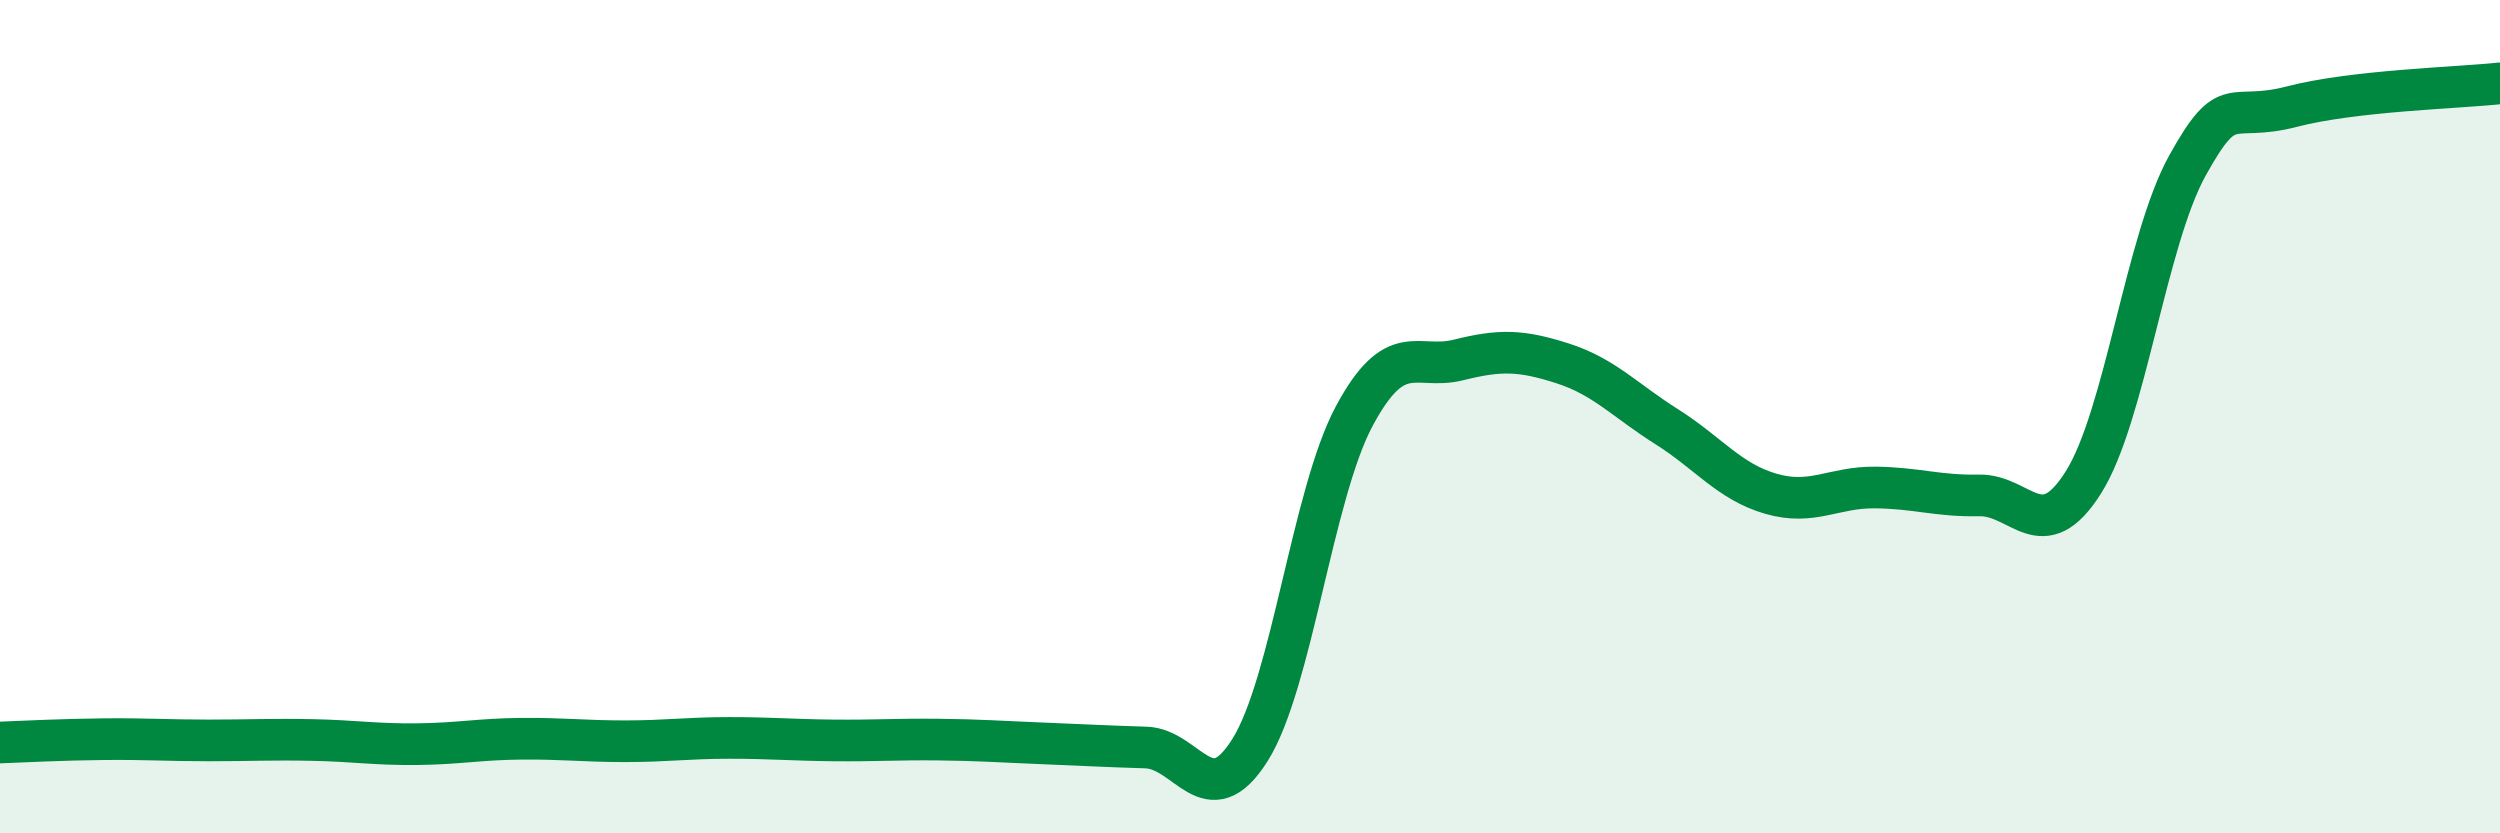
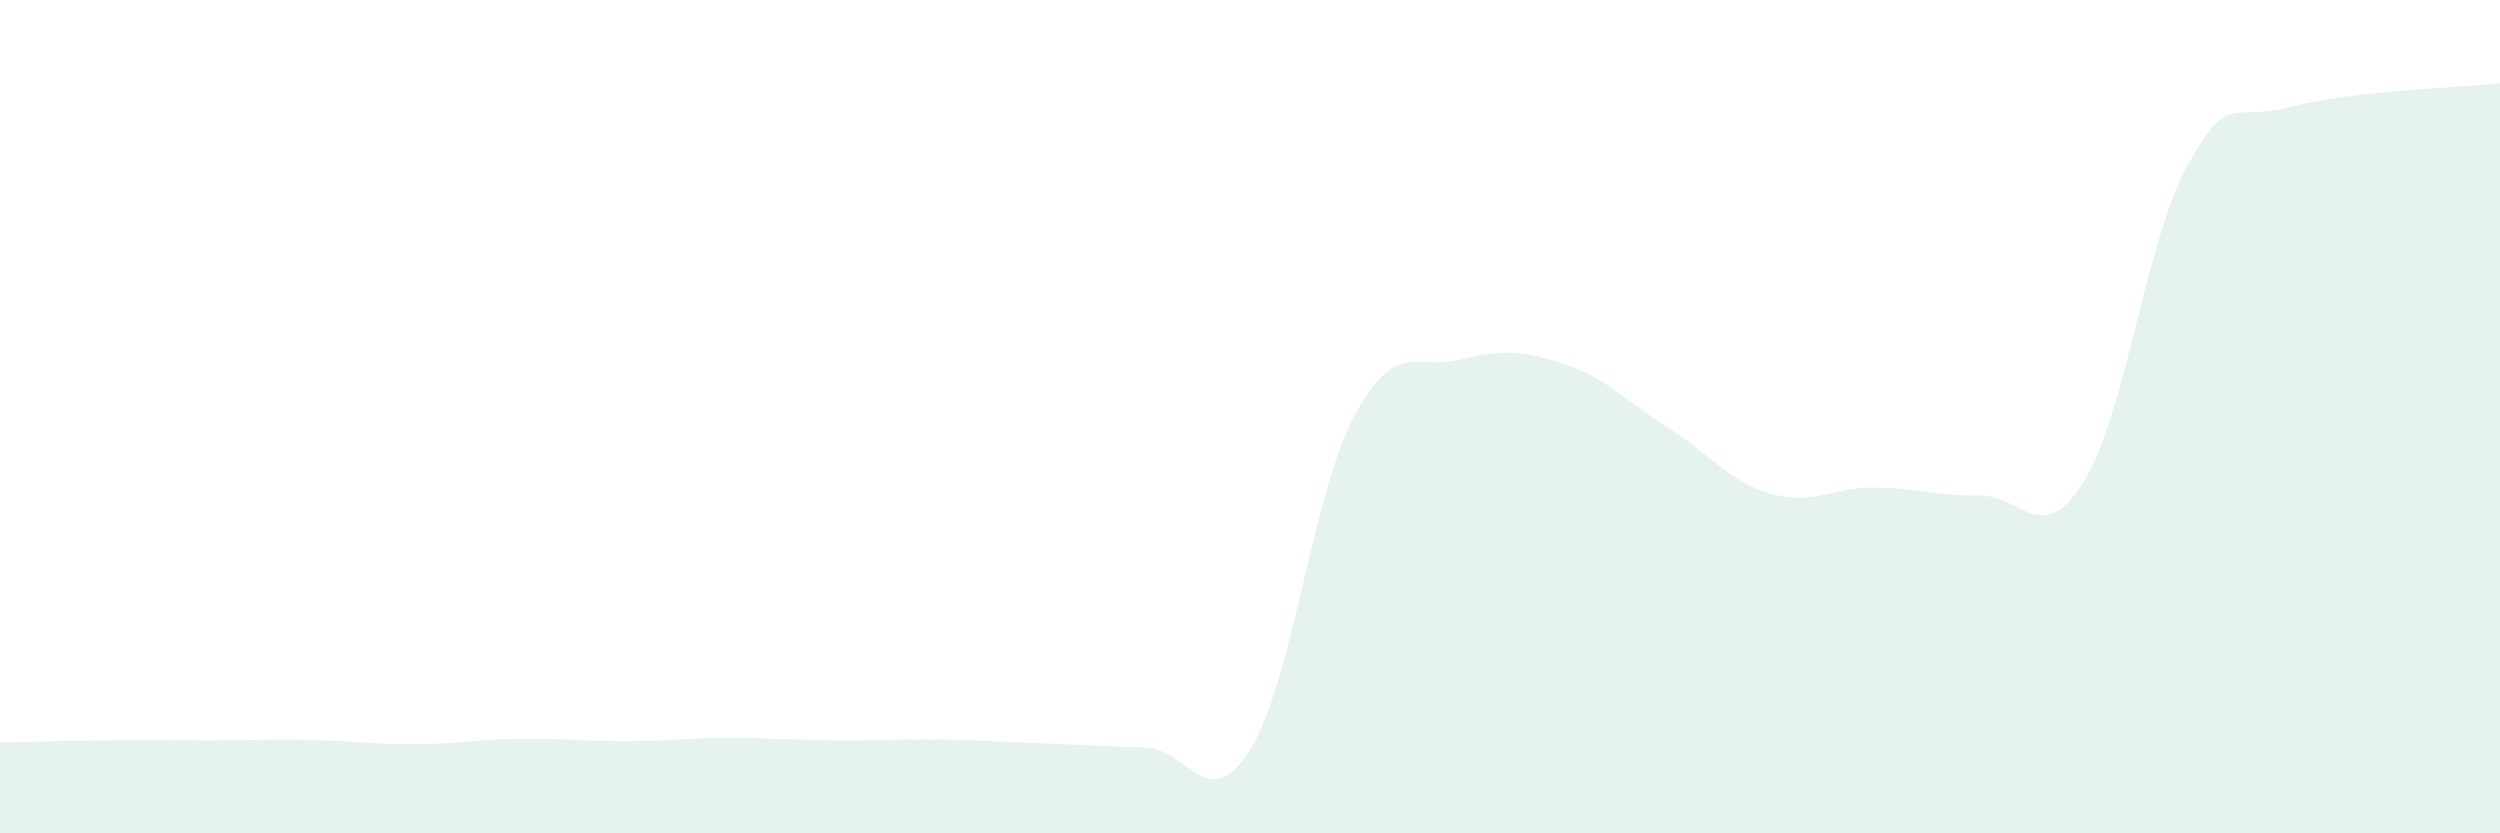
<svg xmlns="http://www.w3.org/2000/svg" width="60" height="20" viewBox="0 0 60 20">
-   <path d="M 0,17.82 C 0.5,17.8 1.5,17.75 2.5,17.74 C 3.5,17.73 4,17.77 5,17.77 C 6,17.77 6.5,17.74 7.5,17.76 C 8.5,17.78 9,17.87 10,17.86 C 11,17.85 11.5,17.74 12.5,17.73 C 13.5,17.72 14,17.79 15,17.79 C 16,17.79 16.5,17.71 17.5,17.71 C 18.5,17.71 19,17.76 20,17.77 C 21,17.78 21.5,17.74 22.5,17.75 C 23.5,17.76 24,17.8 25,17.84 C 26,17.88 26.5,17.91 27.5,17.94 C 28.5,17.97 29,19.59 30,18 C 31,16.41 31.5,11.86 32.5,9.99 C 33.5,8.12 34,8.89 35,8.64 C 36,8.39 36.5,8.4 37.5,8.72 C 38.5,9.04 39,9.61 40,10.24 C 41,10.87 41.5,11.56 42.5,11.85 C 43.5,12.14 44,11.69 45,11.7 C 46,11.71 46.5,11.91 47.5,11.89 C 48.5,11.87 49,13.16 50,11.58 C 51,10 51.5,5.77 52.5,3.97 C 53.5,2.17 53.5,2.95 55,2.56 C 56.5,2.17 59,2.11 60,2L60 20L0 20Z" fill="#008740" opacity="0.1" stroke-linecap="round" stroke-linejoin="round" />
-   <path d="M 0,17.82 C 0.5,17.8 1.5,17.75 2.5,17.74 C 3.5,17.73 4,17.77 5,17.77 C 6,17.77 6.5,17.74 7.5,17.76 C 8.5,17.78 9,17.87 10,17.86 C 11,17.85 11.5,17.74 12.5,17.73 C 13.5,17.72 14,17.79 15,17.79 C 16,17.79 16.5,17.71 17.5,17.71 C 18.5,17.71 19,17.76 20,17.77 C 21,17.78 21.5,17.74 22.5,17.75 C 23.5,17.76 24,17.8 25,17.84 C 26,17.88 26.5,17.91 27.5,17.94 C 28.5,17.97 29,19.59 30,18 C 31,16.41 31.5,11.86 32.5,9.99 C 33.5,8.12 34,8.89 35,8.64 C 36,8.39 36.5,8.4 37.5,8.72 C 38.5,9.04 39,9.61 40,10.24 C 41,10.87 41.5,11.56 42.5,11.85 C 43.5,12.14 44,11.69 45,11.7 C 46,11.71 46.5,11.91 47.5,11.89 C 48.5,11.87 49,13.16 50,11.58 C 51,10 51.5,5.77 52.5,3.97 C 53.5,2.17 53.5,2.95 55,2.56 C 56.5,2.17 59,2.11 60,2" stroke="#008740" stroke-width="1" fill="none" stroke-linecap="round" stroke-linejoin="round" />
+   <path d="M 0,17.82 C 3.5,17.73 4,17.77 5,17.77 C 6,17.77 6.5,17.74 7.5,17.76 C 8.5,17.78 9,17.87 10,17.86 C 11,17.85 11.5,17.74 12.5,17.73 C 13.5,17.72 14,17.79 15,17.79 C 16,17.79 16.5,17.71 17.5,17.71 C 18.5,17.71 19,17.76 20,17.77 C 21,17.78 21.5,17.74 22.5,17.75 C 23.5,17.76 24,17.8 25,17.84 C 26,17.88 26.5,17.91 27.5,17.94 C 28.5,17.97 29,19.59 30,18 C 31,16.41 31.5,11.86 32.5,9.99 C 33.5,8.12 34,8.89 35,8.64 C 36,8.39 36.5,8.4 37.5,8.72 C 38.5,9.04 39,9.61 40,10.24 C 41,10.87 41.5,11.56 42.5,11.85 C 43.5,12.14 44,11.69 45,11.7 C 46,11.71 46.5,11.91 47.5,11.89 C 48.5,11.87 49,13.16 50,11.58 C 51,10 51.5,5.77 52.5,3.97 C 53.5,2.17 53.5,2.95 55,2.56 C 56.5,2.17 59,2.11 60,2L60 20L0 20Z" fill="#008740" opacity="0.1" stroke-linecap="round" stroke-linejoin="round" />
</svg>